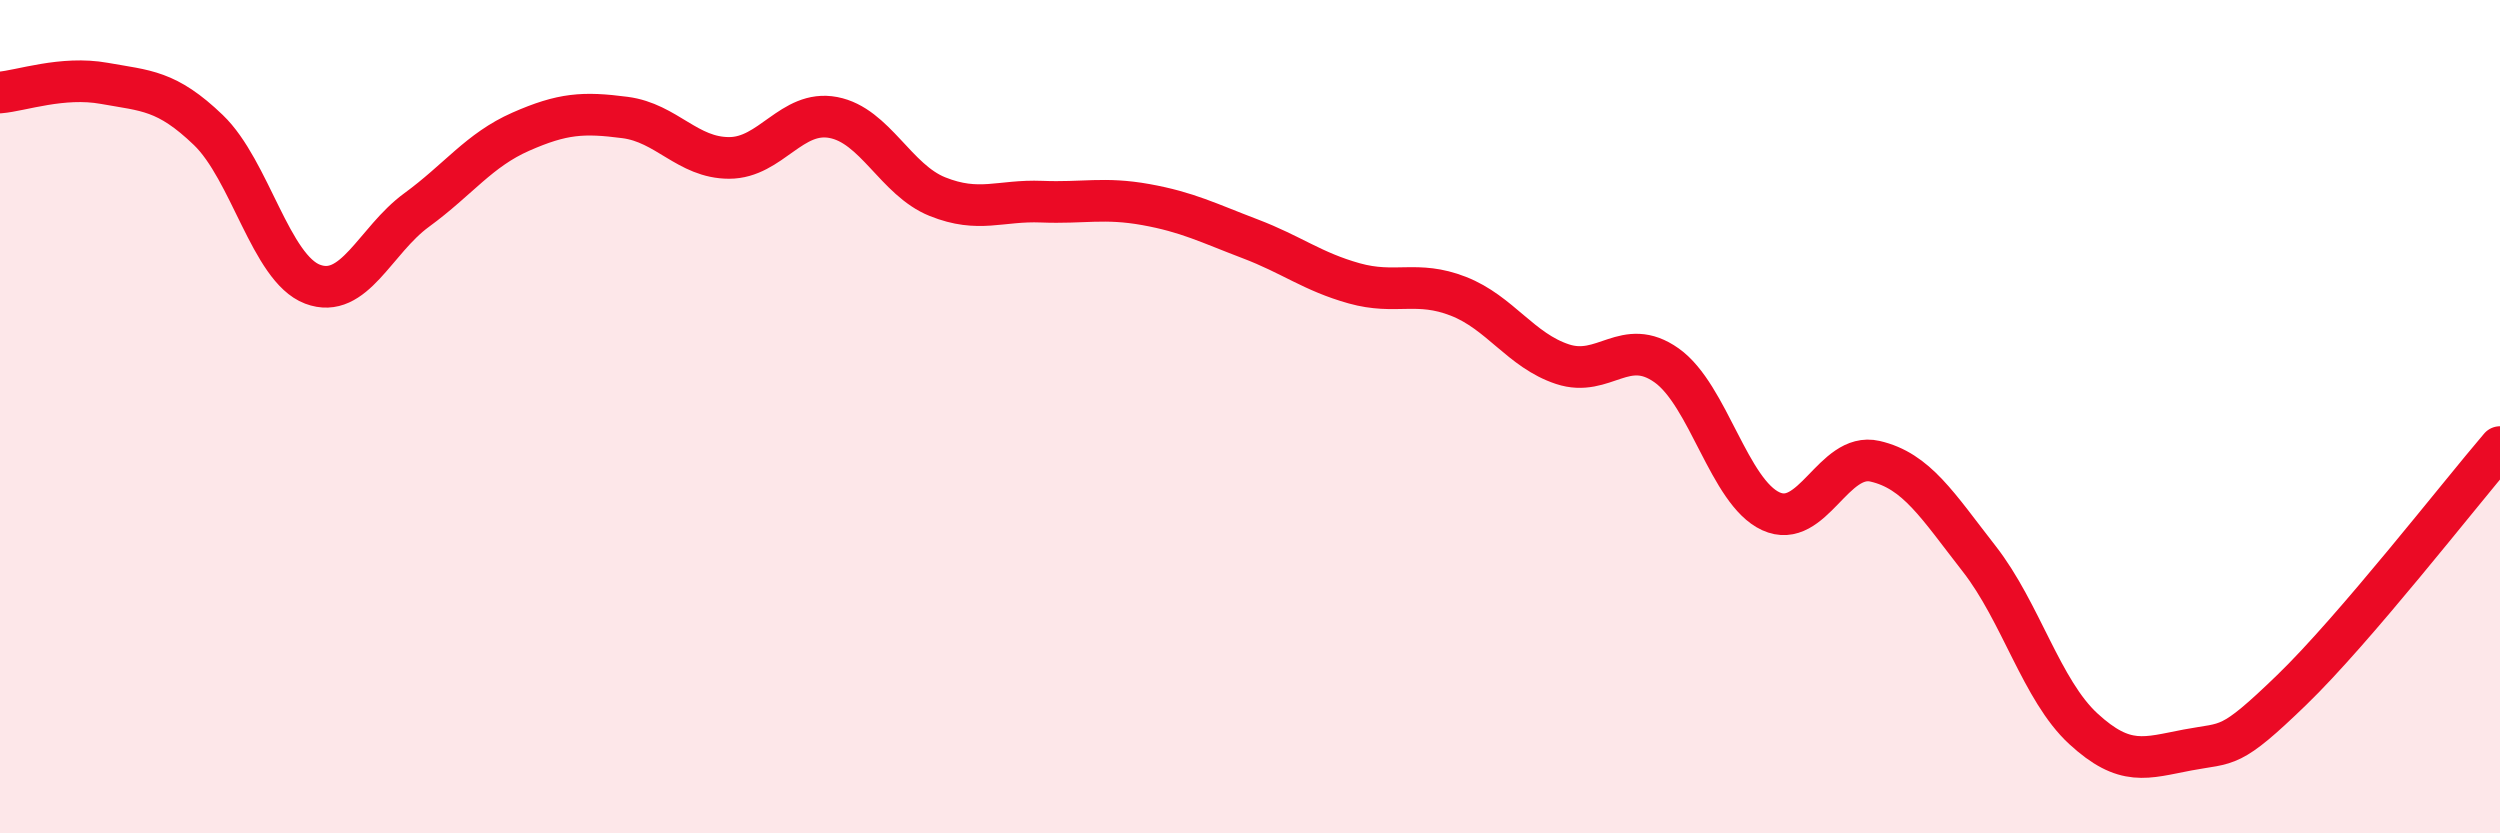
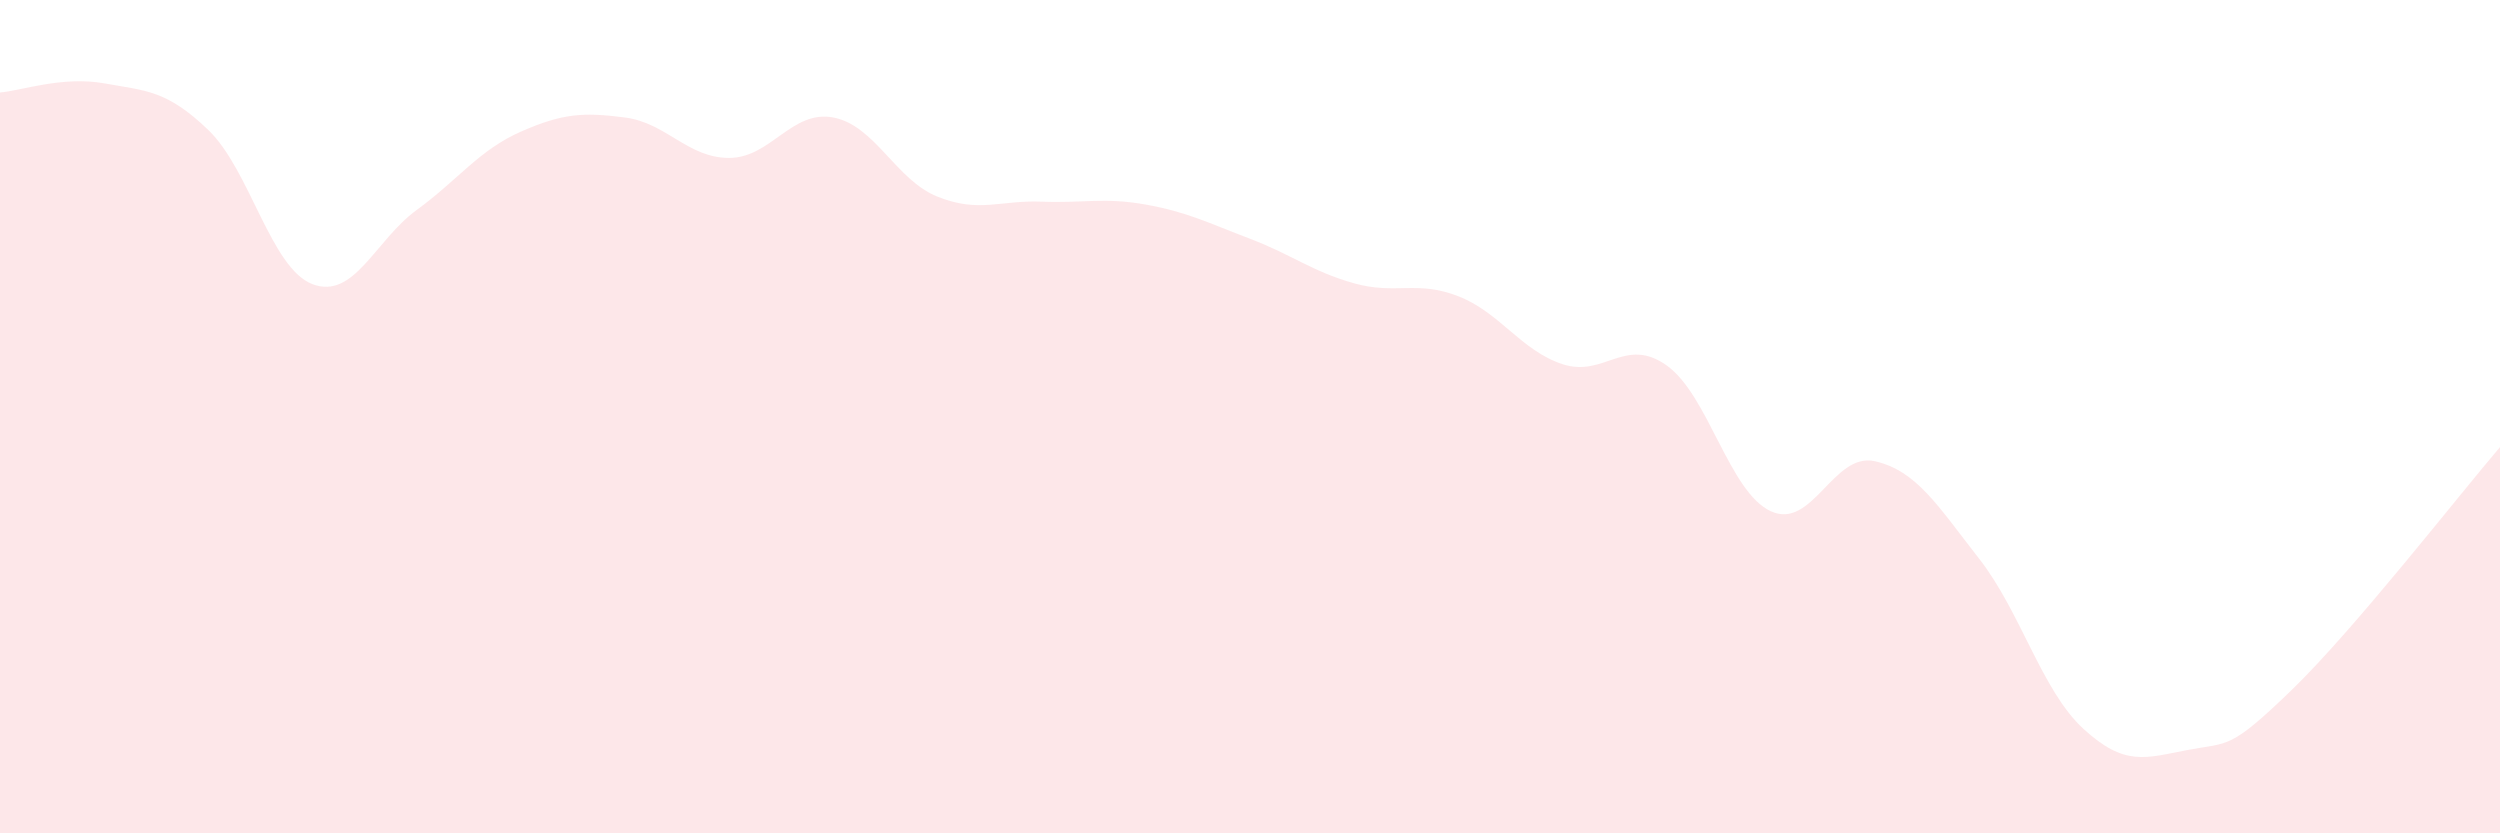
<svg xmlns="http://www.w3.org/2000/svg" width="60" height="20" viewBox="0 0 60 20">
  <path d="M 0,2.22 C 0.5,2.18 1.5,1.82 2.5,2 C 3.5,2.18 4,2.16 5,3.12 C 6,4.08 6.5,6.44 7.5,6.82 C 8.5,7.2 9,5.77 10,5.04 C 11,4.31 11.5,3.6 12.5,3.16 C 13.5,2.72 14,2.69 15,2.82 C 16,2.95 16.5,3.79 17.5,3.79 C 18.5,3.79 19,2.63 20,2.82 C 21,3.01 21.5,4.32 22.5,4.72 C 23.5,5.12 24,4.8 25,4.84 C 26,4.88 26.5,4.73 27.5,4.91 C 28.5,5.09 29,5.35 30,5.73 C 31,6.11 31.5,6.52 32.5,6.8 C 33.5,7.08 34,6.72 35,7.11 C 36,7.5 36.5,8.41 37.5,8.74 C 38.5,9.07 39,8.06 40,8.77 C 41,9.48 41.5,11.81 42.5,12.27 C 43.5,12.73 44,10.84 45,11.07 C 46,11.3 46.5,12.13 47.5,13.41 C 48.5,14.69 49,16.57 50,17.49 C 51,18.41 51.5,18.19 52.5,18 C 53.5,17.81 53.5,18.01 55,16.56 C 56.5,15.11 59,11.9 60,10.73L60 20L0 20Z" fill="#EB0A25" opacity="0.1" stroke-linecap="round" stroke-linejoin="round" />
-   <path d="M 0,2.22 C 0.5,2.18 1.5,1.82 2.5,2 C 3.5,2.18 4,2.16 5,3.12 C 6,4.08 6.5,6.44 7.5,6.82 C 8.5,7.2 9,5.77 10,5.04 C 11,4.31 11.5,3.6 12.5,3.16 C 13.5,2.72 14,2.69 15,2.82 C 16,2.95 16.5,3.79 17.5,3.79 C 18.5,3.79 19,2.63 20,2.82 C 21,3.01 21.5,4.32 22.5,4.72 C 23.5,5.12 24,4.8 25,4.84 C 26,4.88 26.5,4.73 27.5,4.91 C 28.5,5.09 29,5.35 30,5.73 C 31,6.11 31.5,6.52 32.5,6.8 C 33.5,7.08 34,6.72 35,7.11 C 36,7.5 36.5,8.41 37.5,8.74 C 38.5,9.07 39,8.06 40,8.77 C 41,9.48 41.5,11.81 42.5,12.27 C 43.5,12.73 44,10.84 45,11.07 C 46,11.3 46.5,12.13 47.5,13.41 C 48.5,14.69 49,16.57 50,17.49 C 51,18.41 51.5,18.19 52.5,18 C 53.5,17.81 53.5,18.01 55,16.56 C 56.5,15.11 59,11.9 60,10.73" stroke="#EB0A25" stroke-width="1" fill="none" stroke-linecap="round" stroke-linejoin="round" />
</svg>